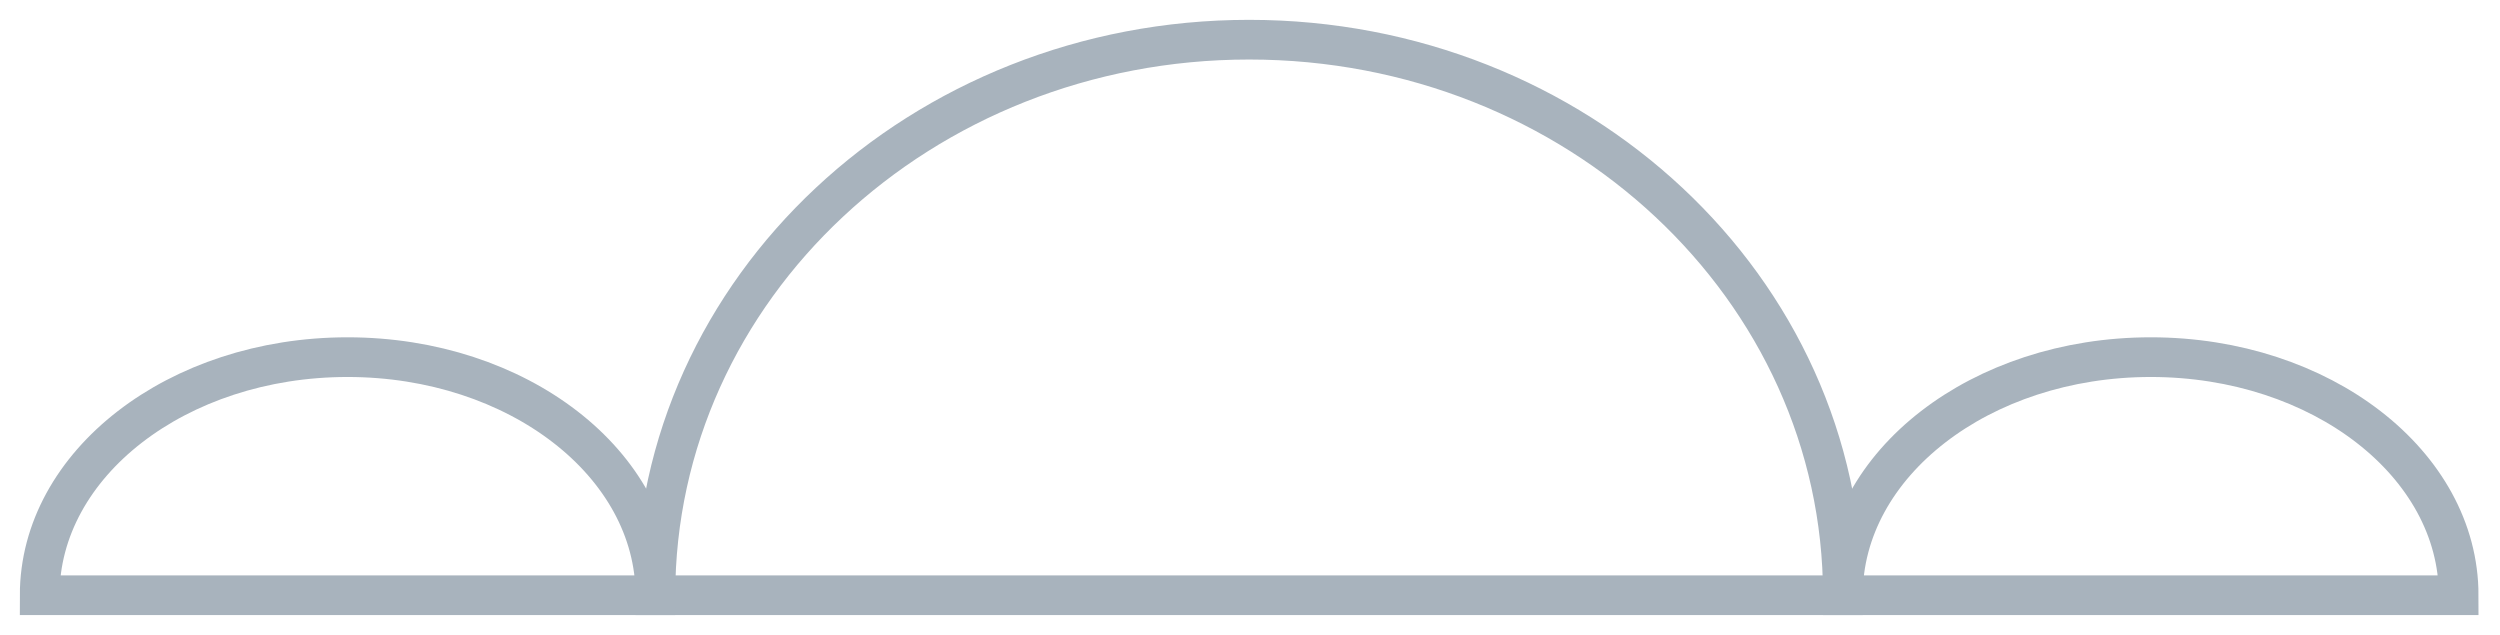
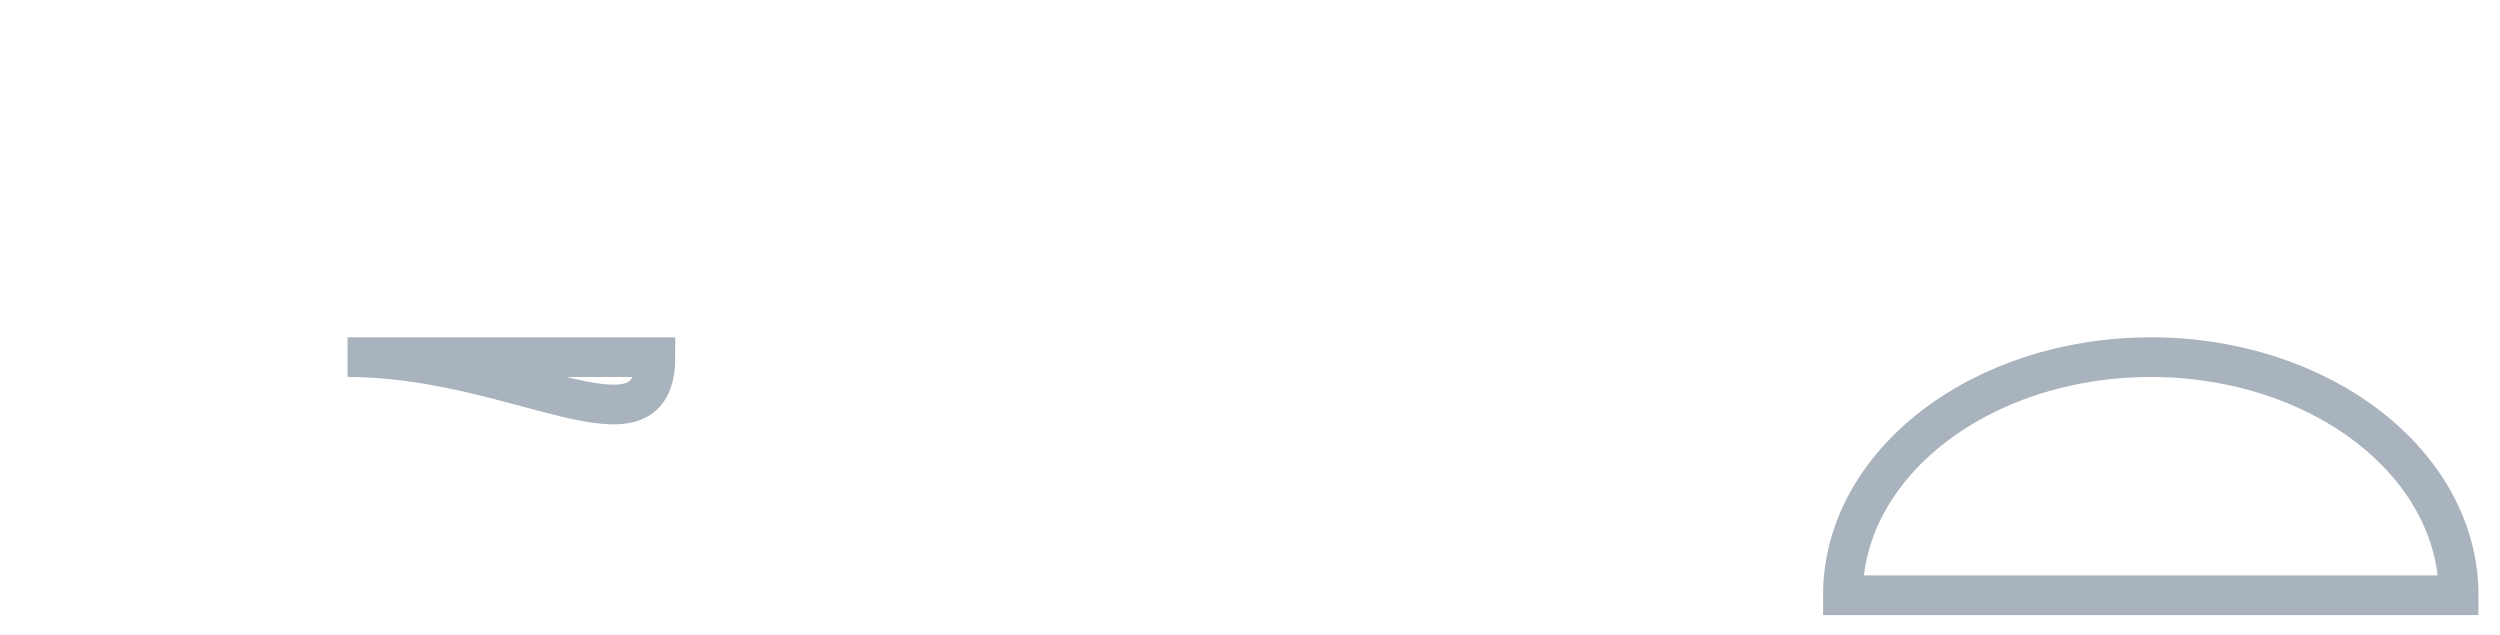
<svg xmlns="http://www.w3.org/2000/svg" width="63" height="16" viewBox="0 0 63 16" fill="none">
  <g id="Frame 137">
-     <path id="Vector" d="M31.478 1C23.214 1 16.516 7.268 16.516 15H46.44C46.44 7.268 39.741 1 31.478 1Z" stroke="#A8B3BD" stroke-miterlimit="10" />
    <path id="Vector_2" d="M54.2 9C49.915 9 46.441 11.686 46.441 15H61.958C61.958 11.686 58.484 9 54.2 9Z" stroke="#A8B3BD" stroke-miterlimit="10" />
-     <path id="Vector_3" d="M8.758 9C4.473 9 1 11.686 1 15H16.516C16.516 11.686 13.043 9 8.758 9Z" stroke="#A8B3BD" stroke-miterlimit="10" />
+     <path id="Vector_3" d="M8.758 9H16.516C16.516 11.686 13.043 9 8.758 9Z" stroke="#A8B3BD" stroke-miterlimit="10" />
  </g>
</svg>